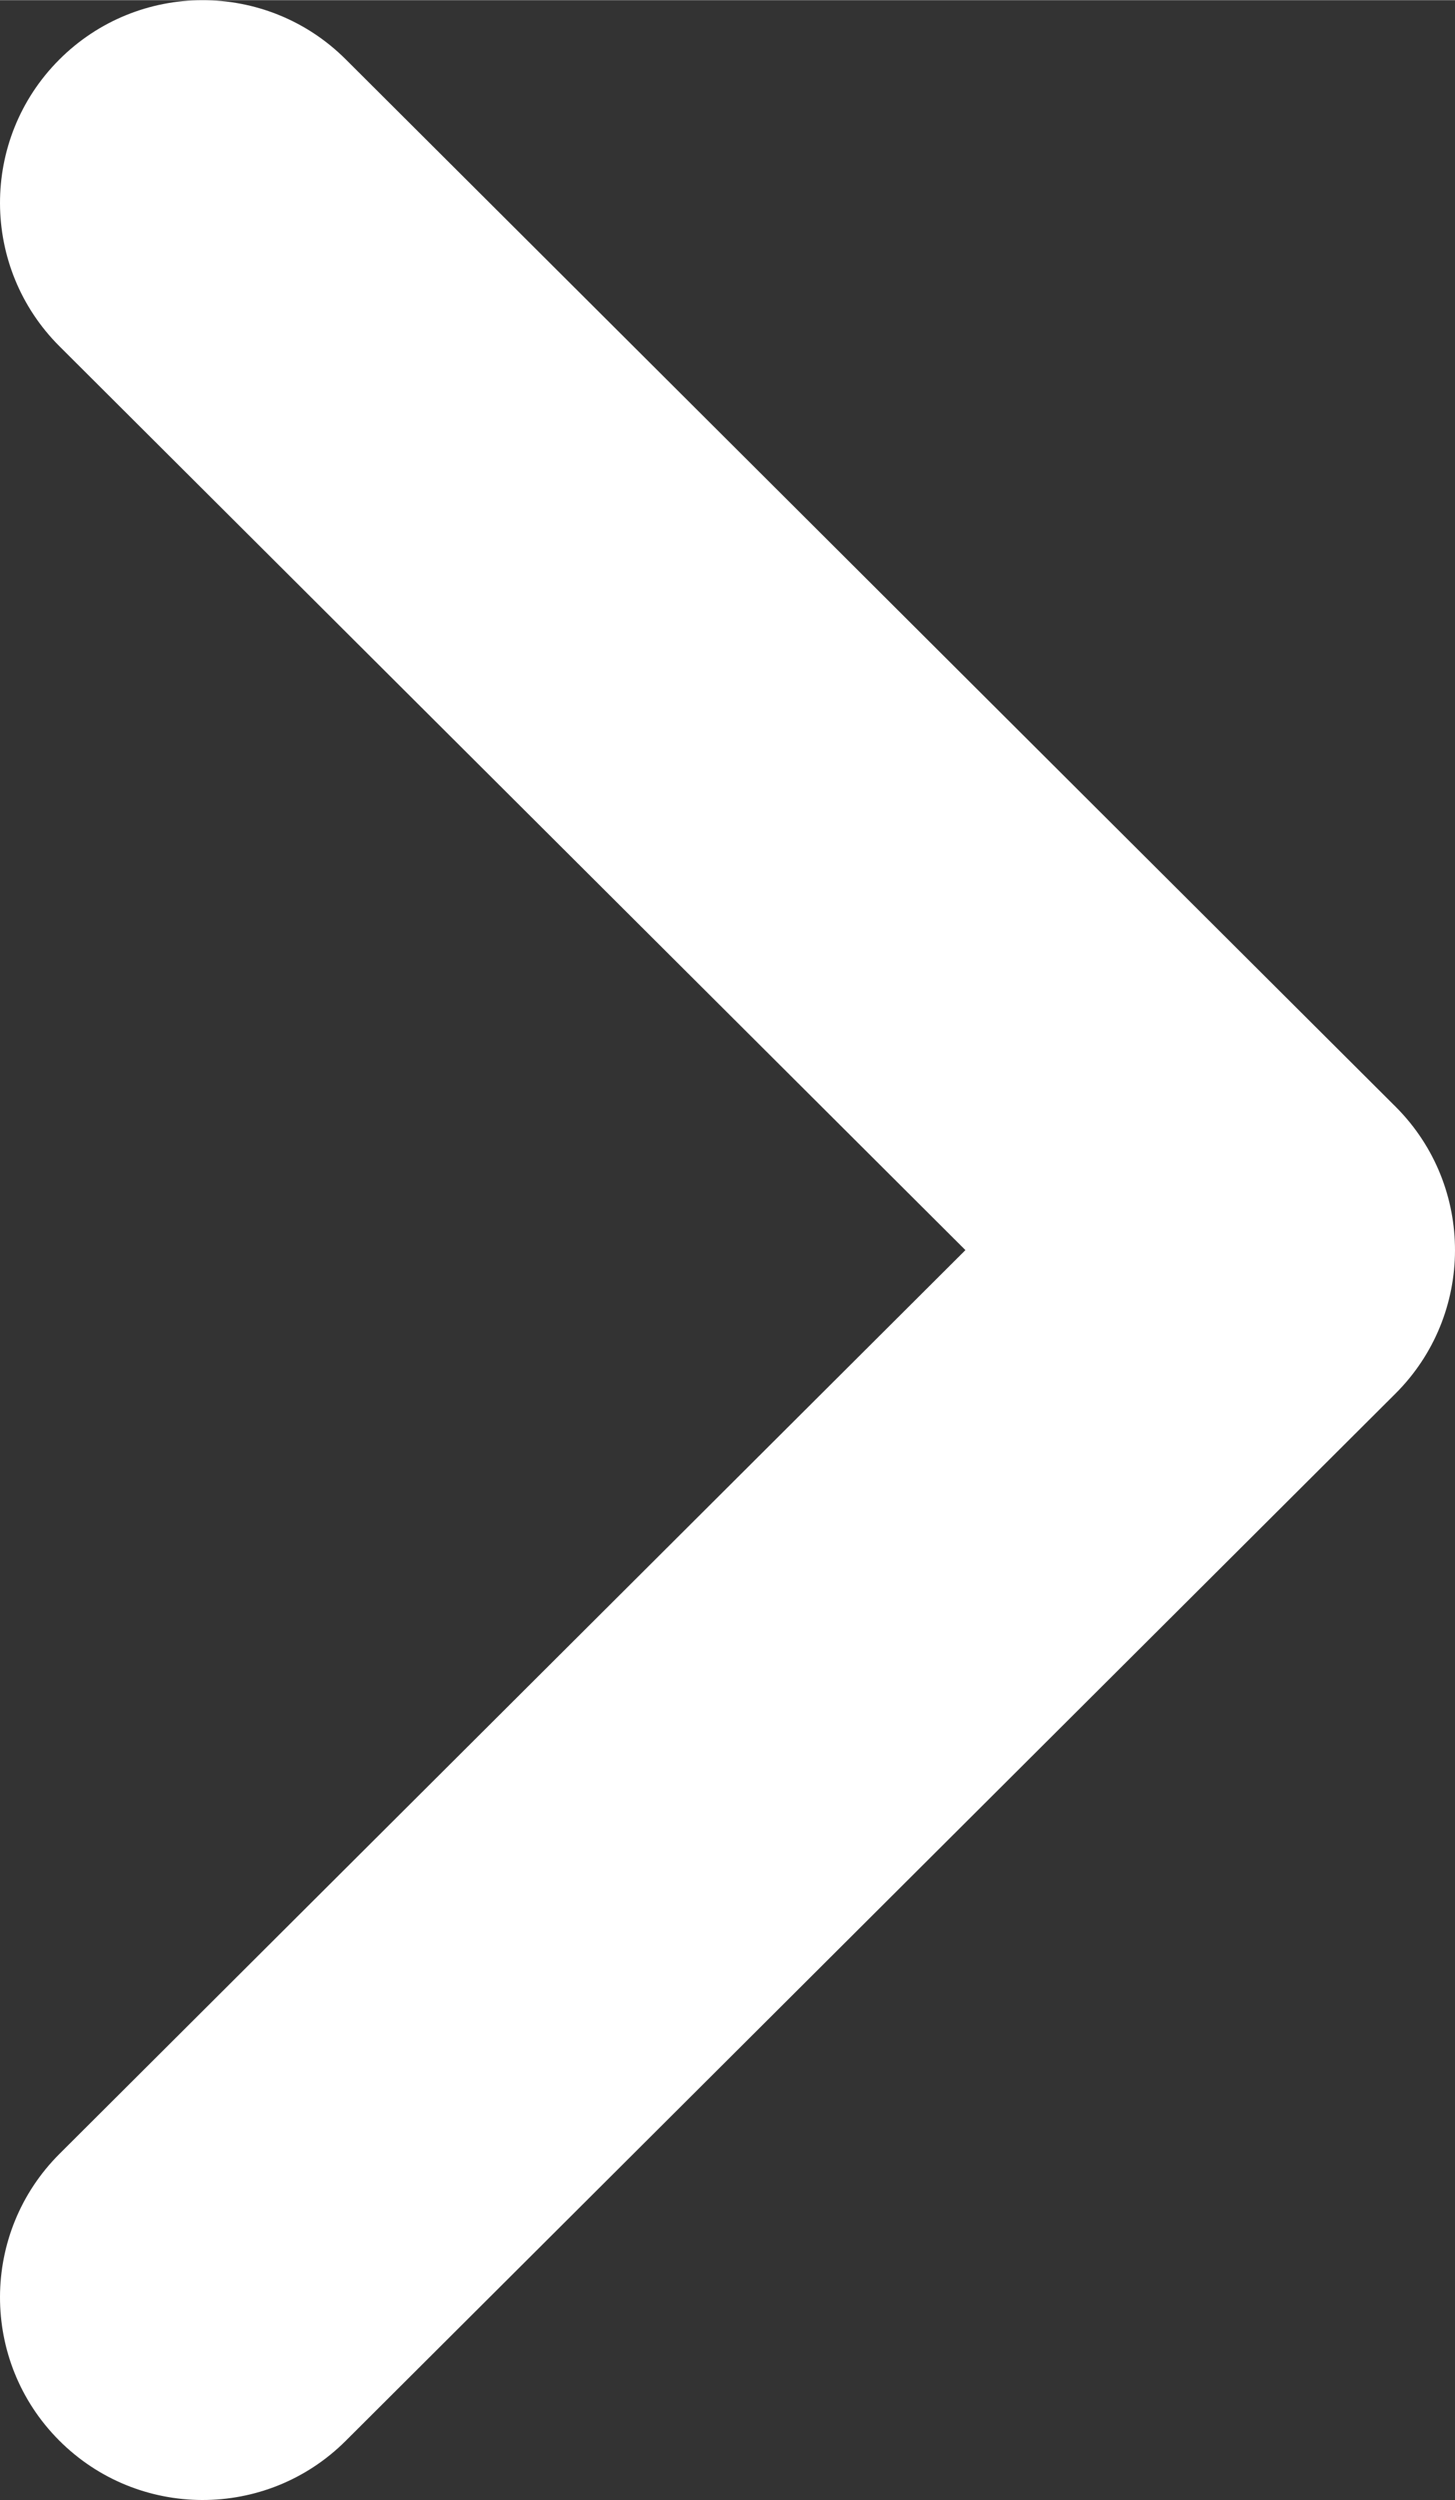
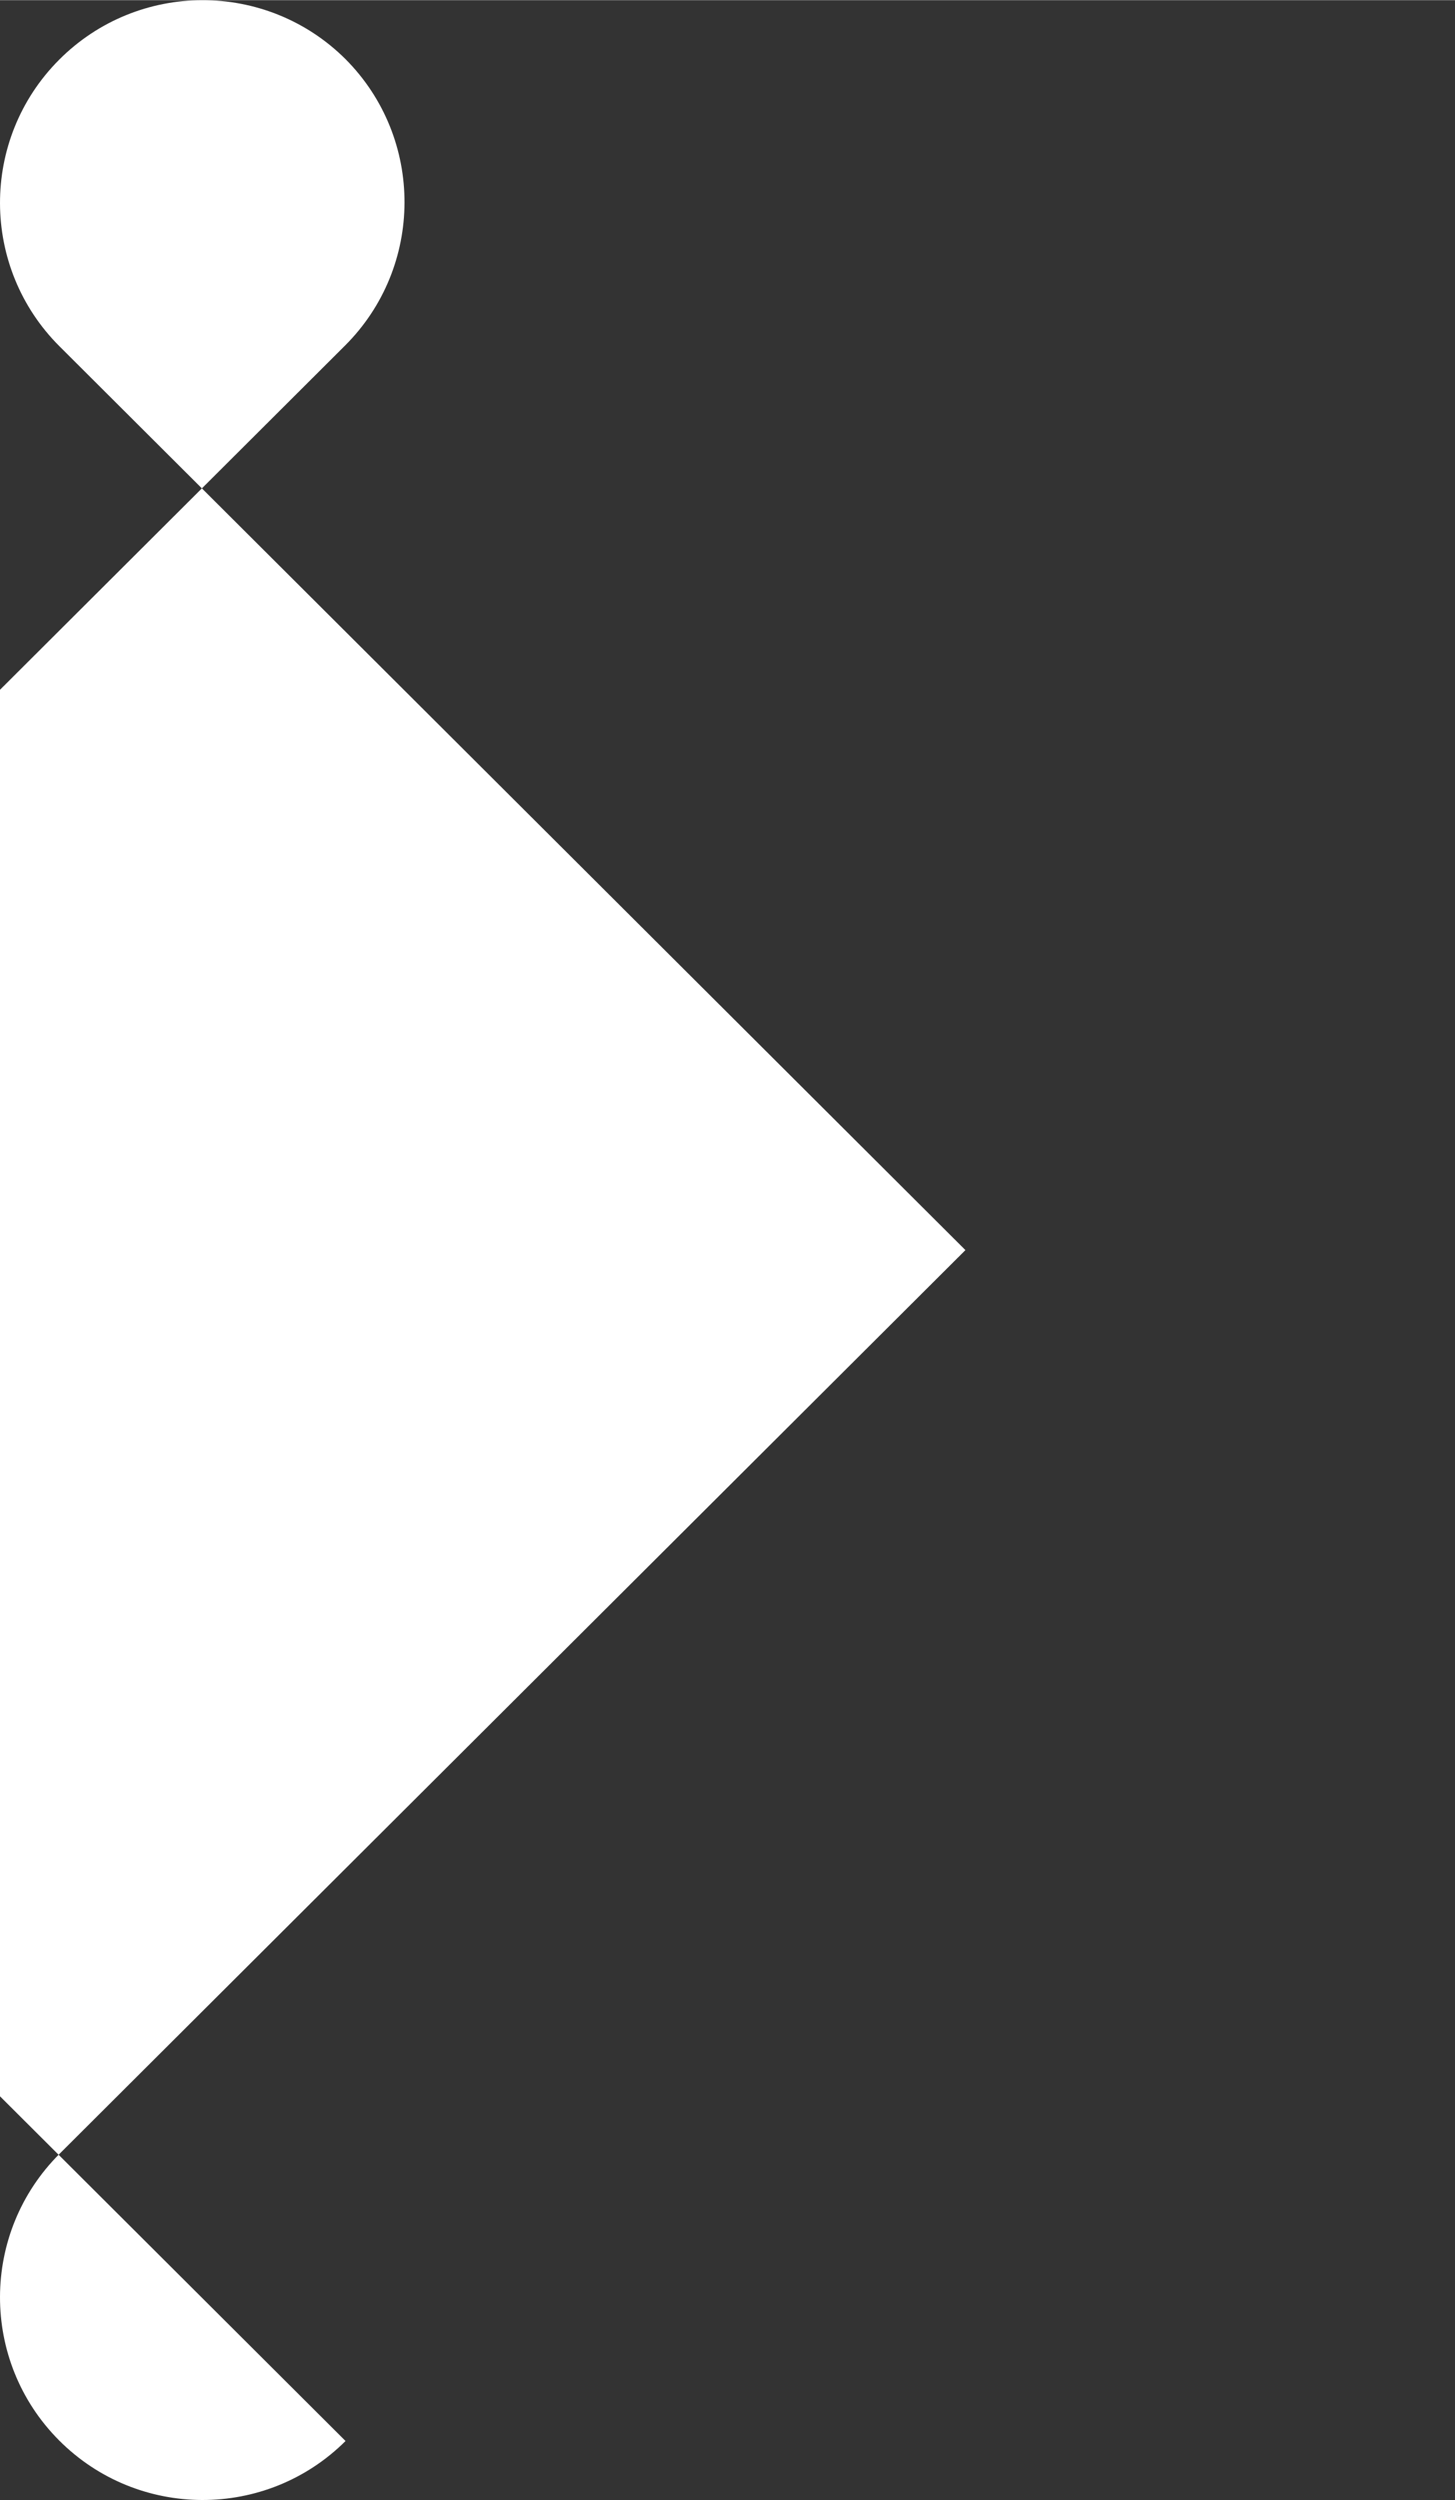
<svg xmlns="http://www.w3.org/2000/svg" fill="#ffffff" xml:space="preserve" width="298" height="512" shape-rendering="geometricPrecision" text-rendering="geometricPrecision" image-rendering="optimizeQuality" fill-rule="evenodd" clip-rule="evenodd" viewBox="0 0 298 511.93">
  <rect x="0" y="0" width="298" height="511.93" fill="#333333" stroke="none" />
-   <path fill-rule="nonzero" d="M70.77 499.85c-16.24 16.17-42.53 16.09-58.69-.15-16.17-16.25-16.09-42.54.15-58.7l185.5-185.03L12.23 70.93c-16.24-16.16-16.32-42.45-.15-58.7 16.16-16.24 42.45-16.32 58.69-.15l215.15 214.61c16.17 16.25 16.09 42.54-.15 58.7l-215 214.46z" />
+   <path fill-rule="nonzero" d="M70.77 499.85c-16.24 16.17-42.53 16.09-58.69-.15-16.17-16.25-16.09-42.54.15-58.7l185.5-185.03L12.23 70.93c-16.24-16.16-16.32-42.45-.15-58.7 16.16-16.24 42.45-16.32 58.69-.15c16.17 16.25 16.09 42.54-.15 58.7l-215 214.46z" />
</svg>